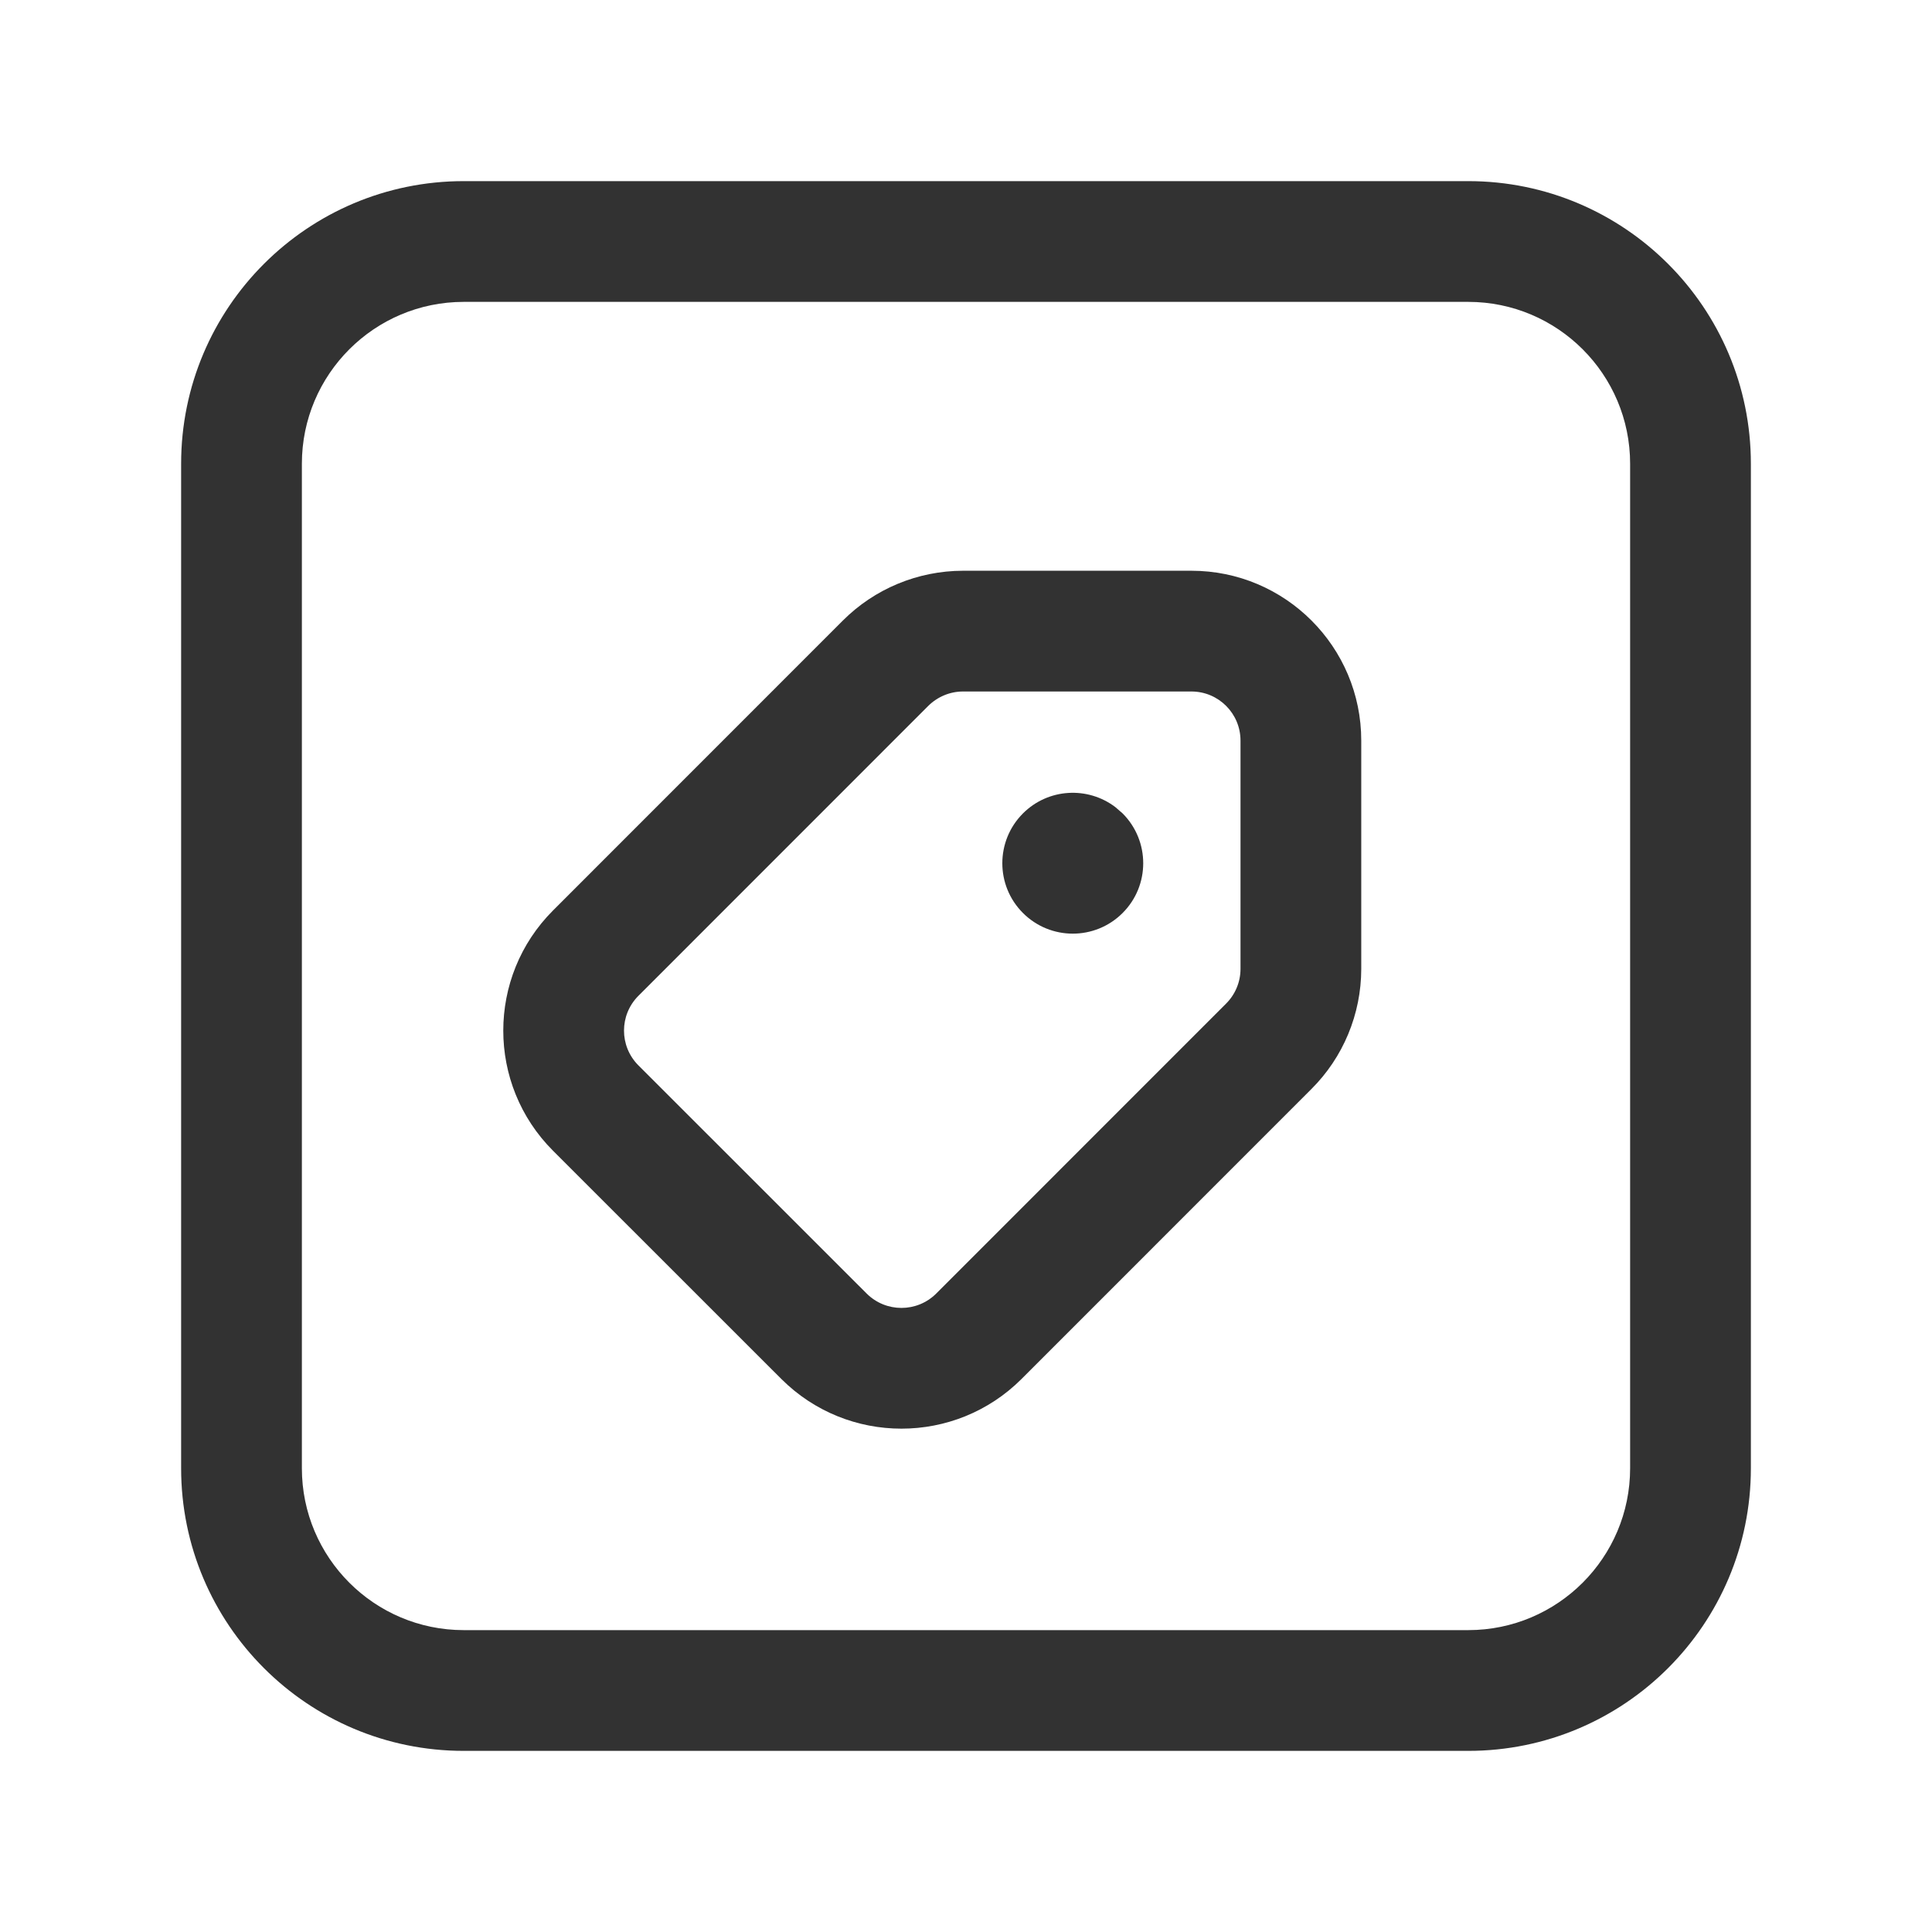
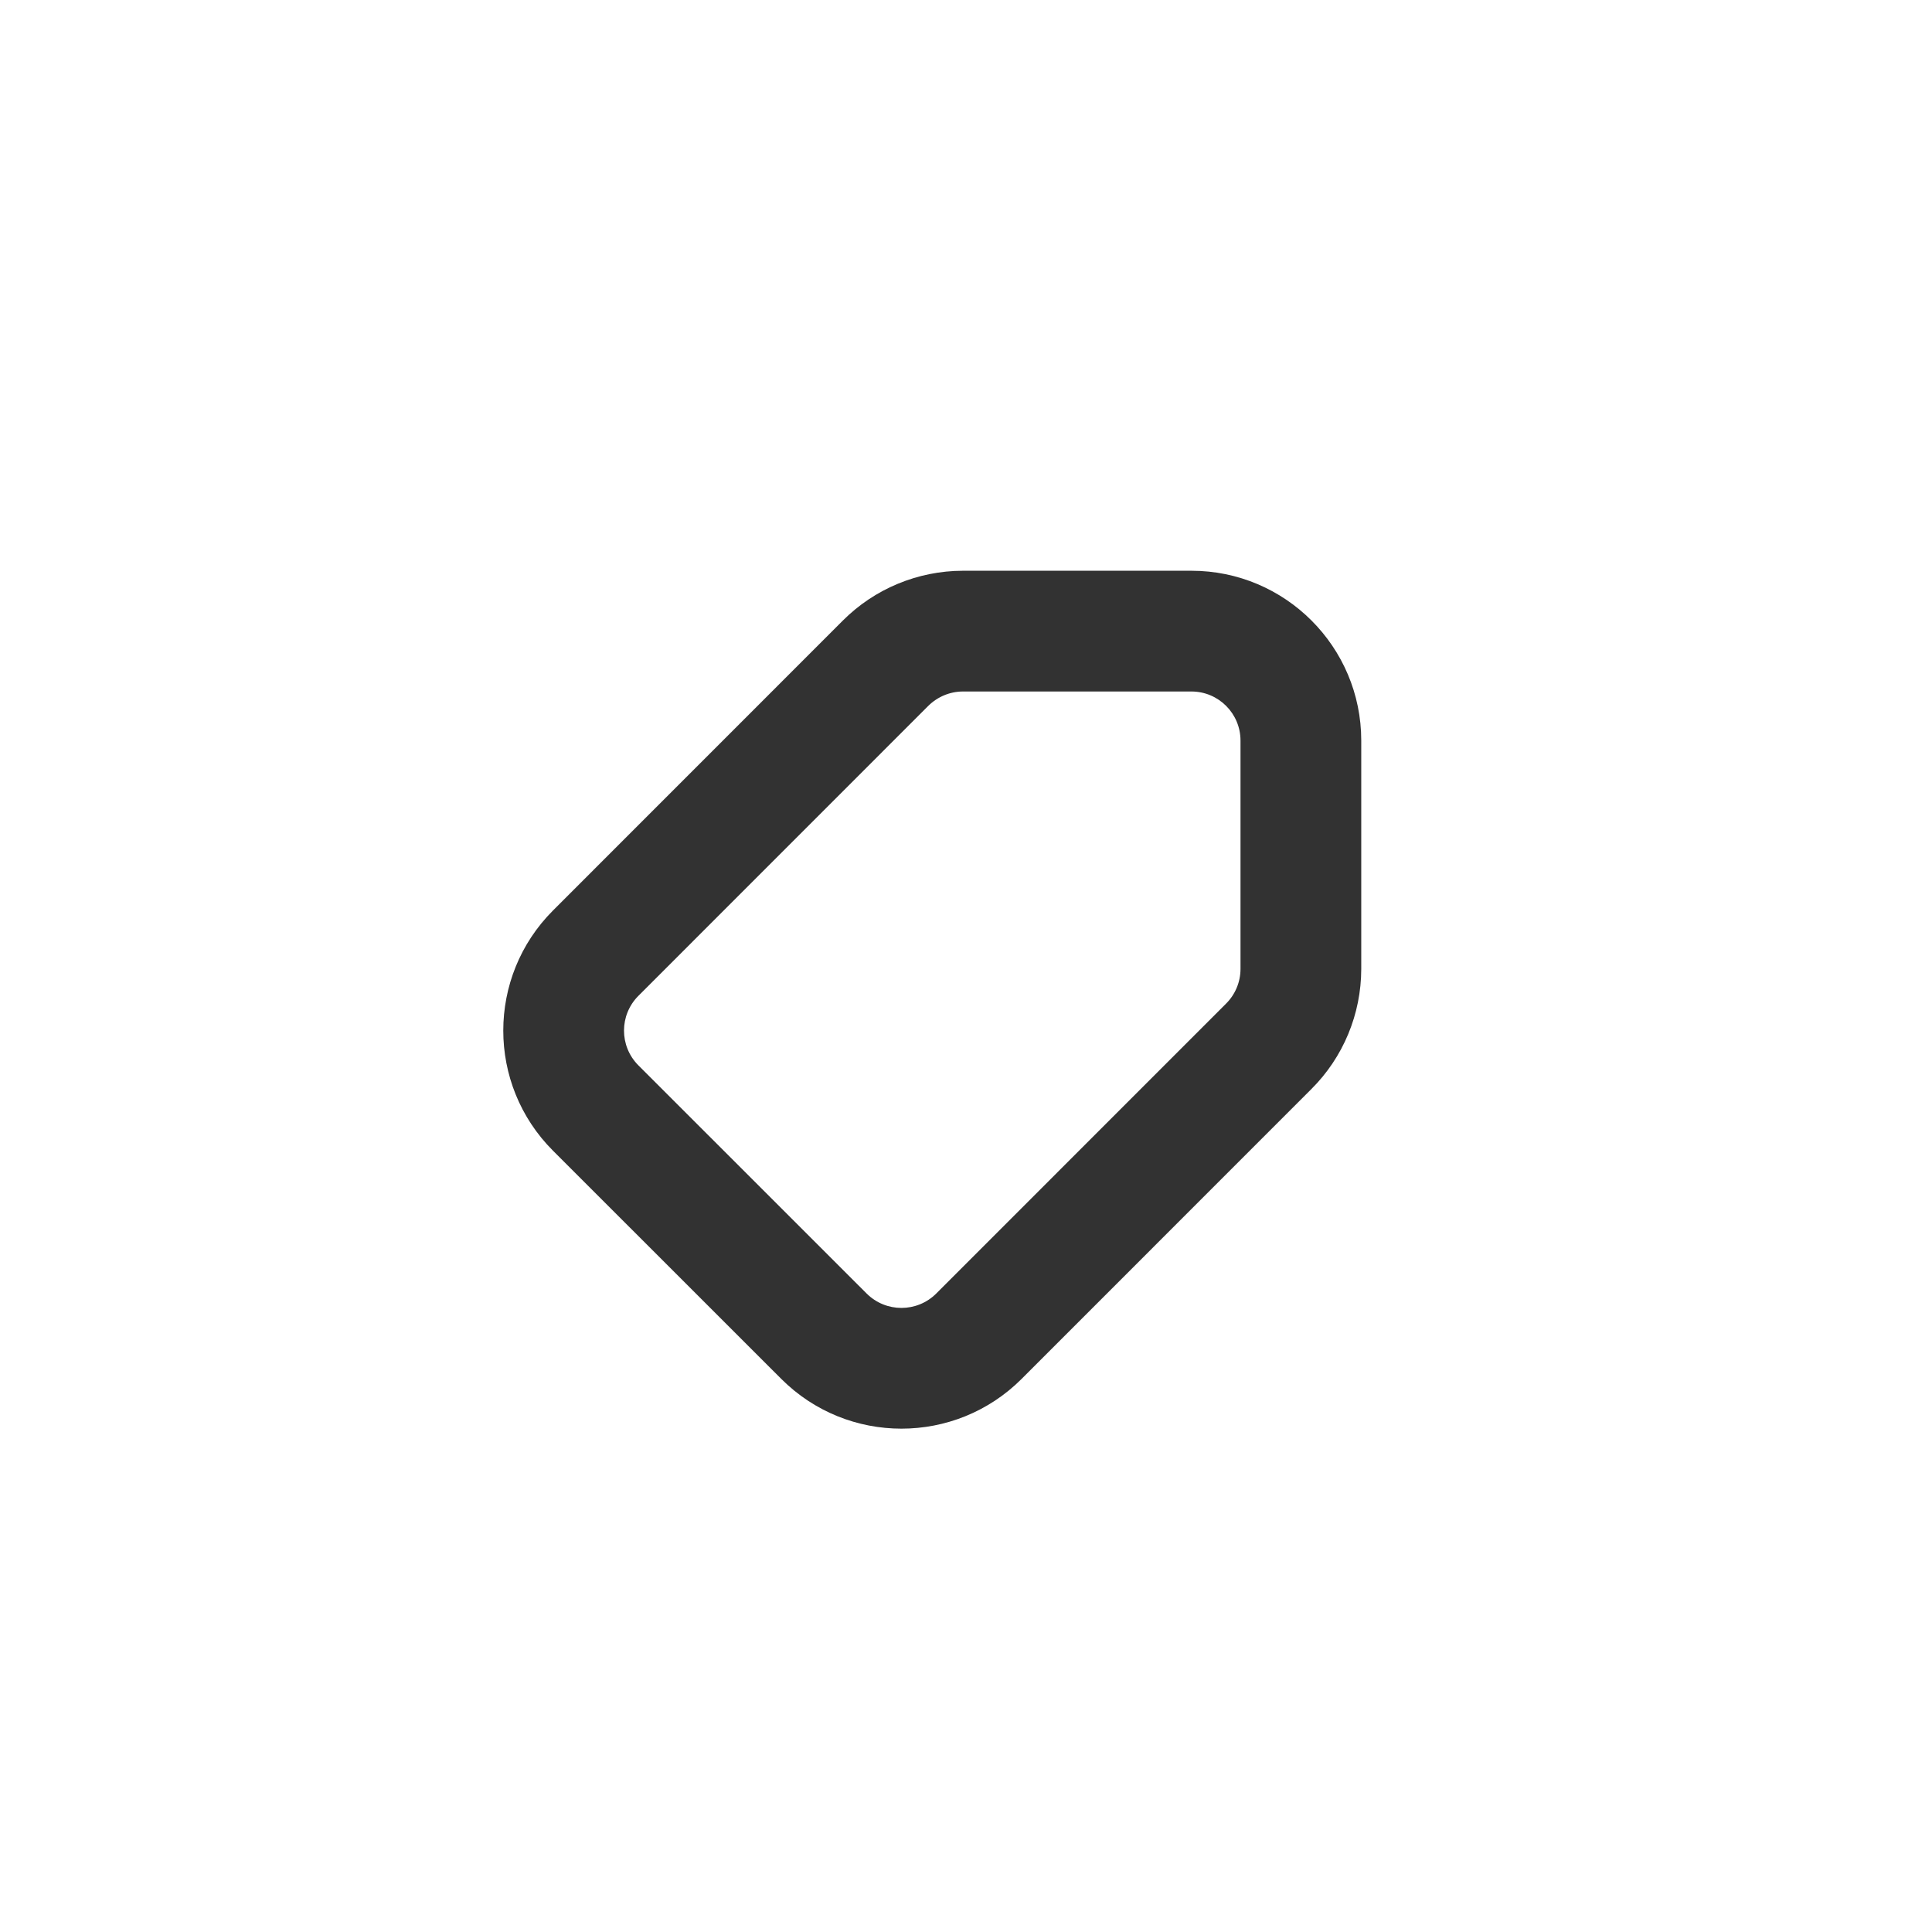
<svg xmlns="http://www.w3.org/2000/svg" width="24" height="24" viewBox="0 0 24 24" fill="none">
-   <path d="M12.707 10.105C13.02 9.792 13.511 9.765 13.855 10.026L13.946 10.105C14.287 10.447 14.287 11.002 13.944 11.343C13.602 11.684 13.048 11.683 12.707 11.341C12.366 11 12.366 10.447 12.707 10.105Z" fill="#323232" />
  <path fill-rule="evenodd" clip-rule="evenodd" d="M11.962 7.09H14.8C15.965 7.09 16.91 8.035 16.91 9.2L16.91 12.038C16.909 12.598 16.686 13.135 16.29 13.529L12.69 17.13C11.866 17.953 10.53 17.953 9.706 17.13L6.869 14.294C6.046 13.47 6.046 12.134 6.87 11.31L10.469 7.71C10.864 7.314 11.401 7.091 11.962 7.09ZM14.8 8.59L11.963 8.59C11.801 8.59 11.646 8.655 11.53 8.77L7.931 12.37C7.692 12.609 7.692 12.995 7.93 13.234L10.766 16.069C11.005 16.307 11.391 16.307 11.63 16.069L15.23 12.468C15.345 12.354 15.41 12.198 15.41 12.037V9.2C15.41 8.863 15.137 8.59 14.8 8.59Z" fill="#323232" />
-   <path fill-rule="evenodd" clip-rule="evenodd" d="M5.761 2.25H18.239C20.178 2.25 21.75 3.822 21.75 5.761V18.239C21.75 20.178 20.178 21.75 18.239 21.75H5.761C3.822 21.75 2.25 20.178 2.25 18.239V5.761C2.25 3.822 3.822 2.25 5.761 2.25ZM18.239 3.75H5.761C4.651 3.75 3.75 4.651 3.75 5.761V18.239C3.75 19.349 4.651 20.25 5.761 20.25H18.239C19.349 20.25 20.25 19.349 20.25 18.239V5.761C20.25 4.651 19.349 3.75 18.239 3.75Z" fill="#323232" />
</svg>